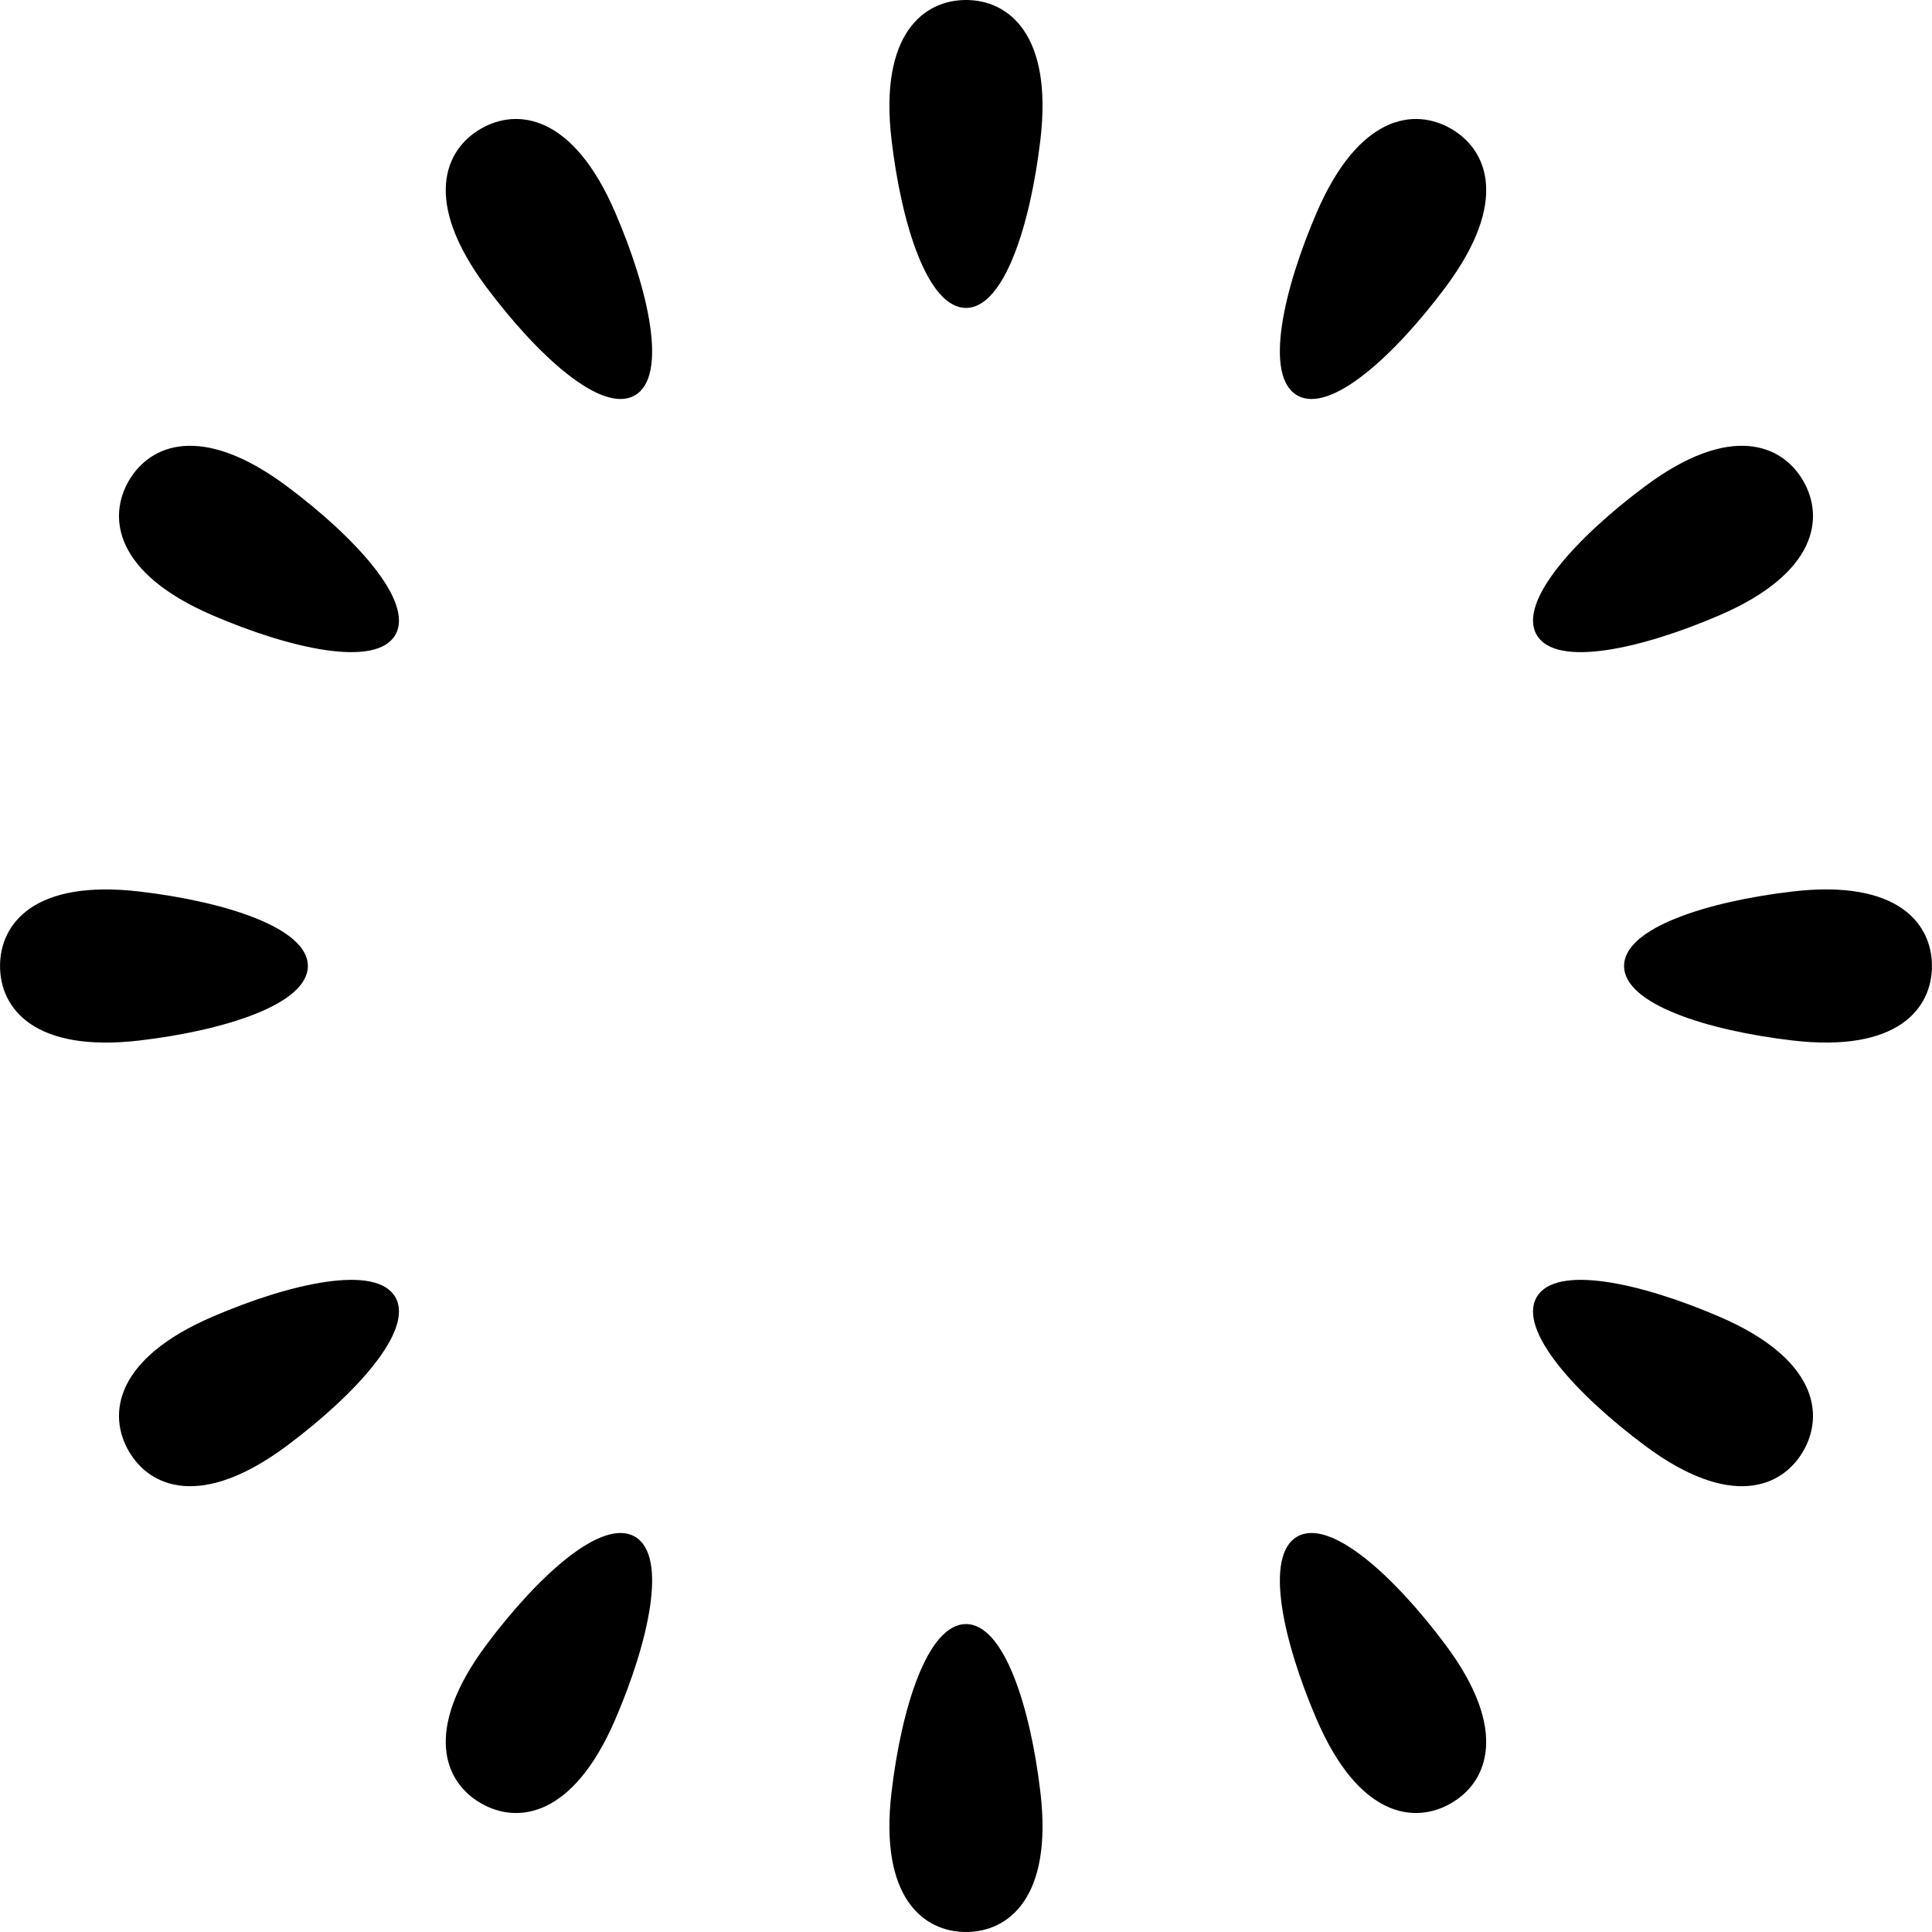
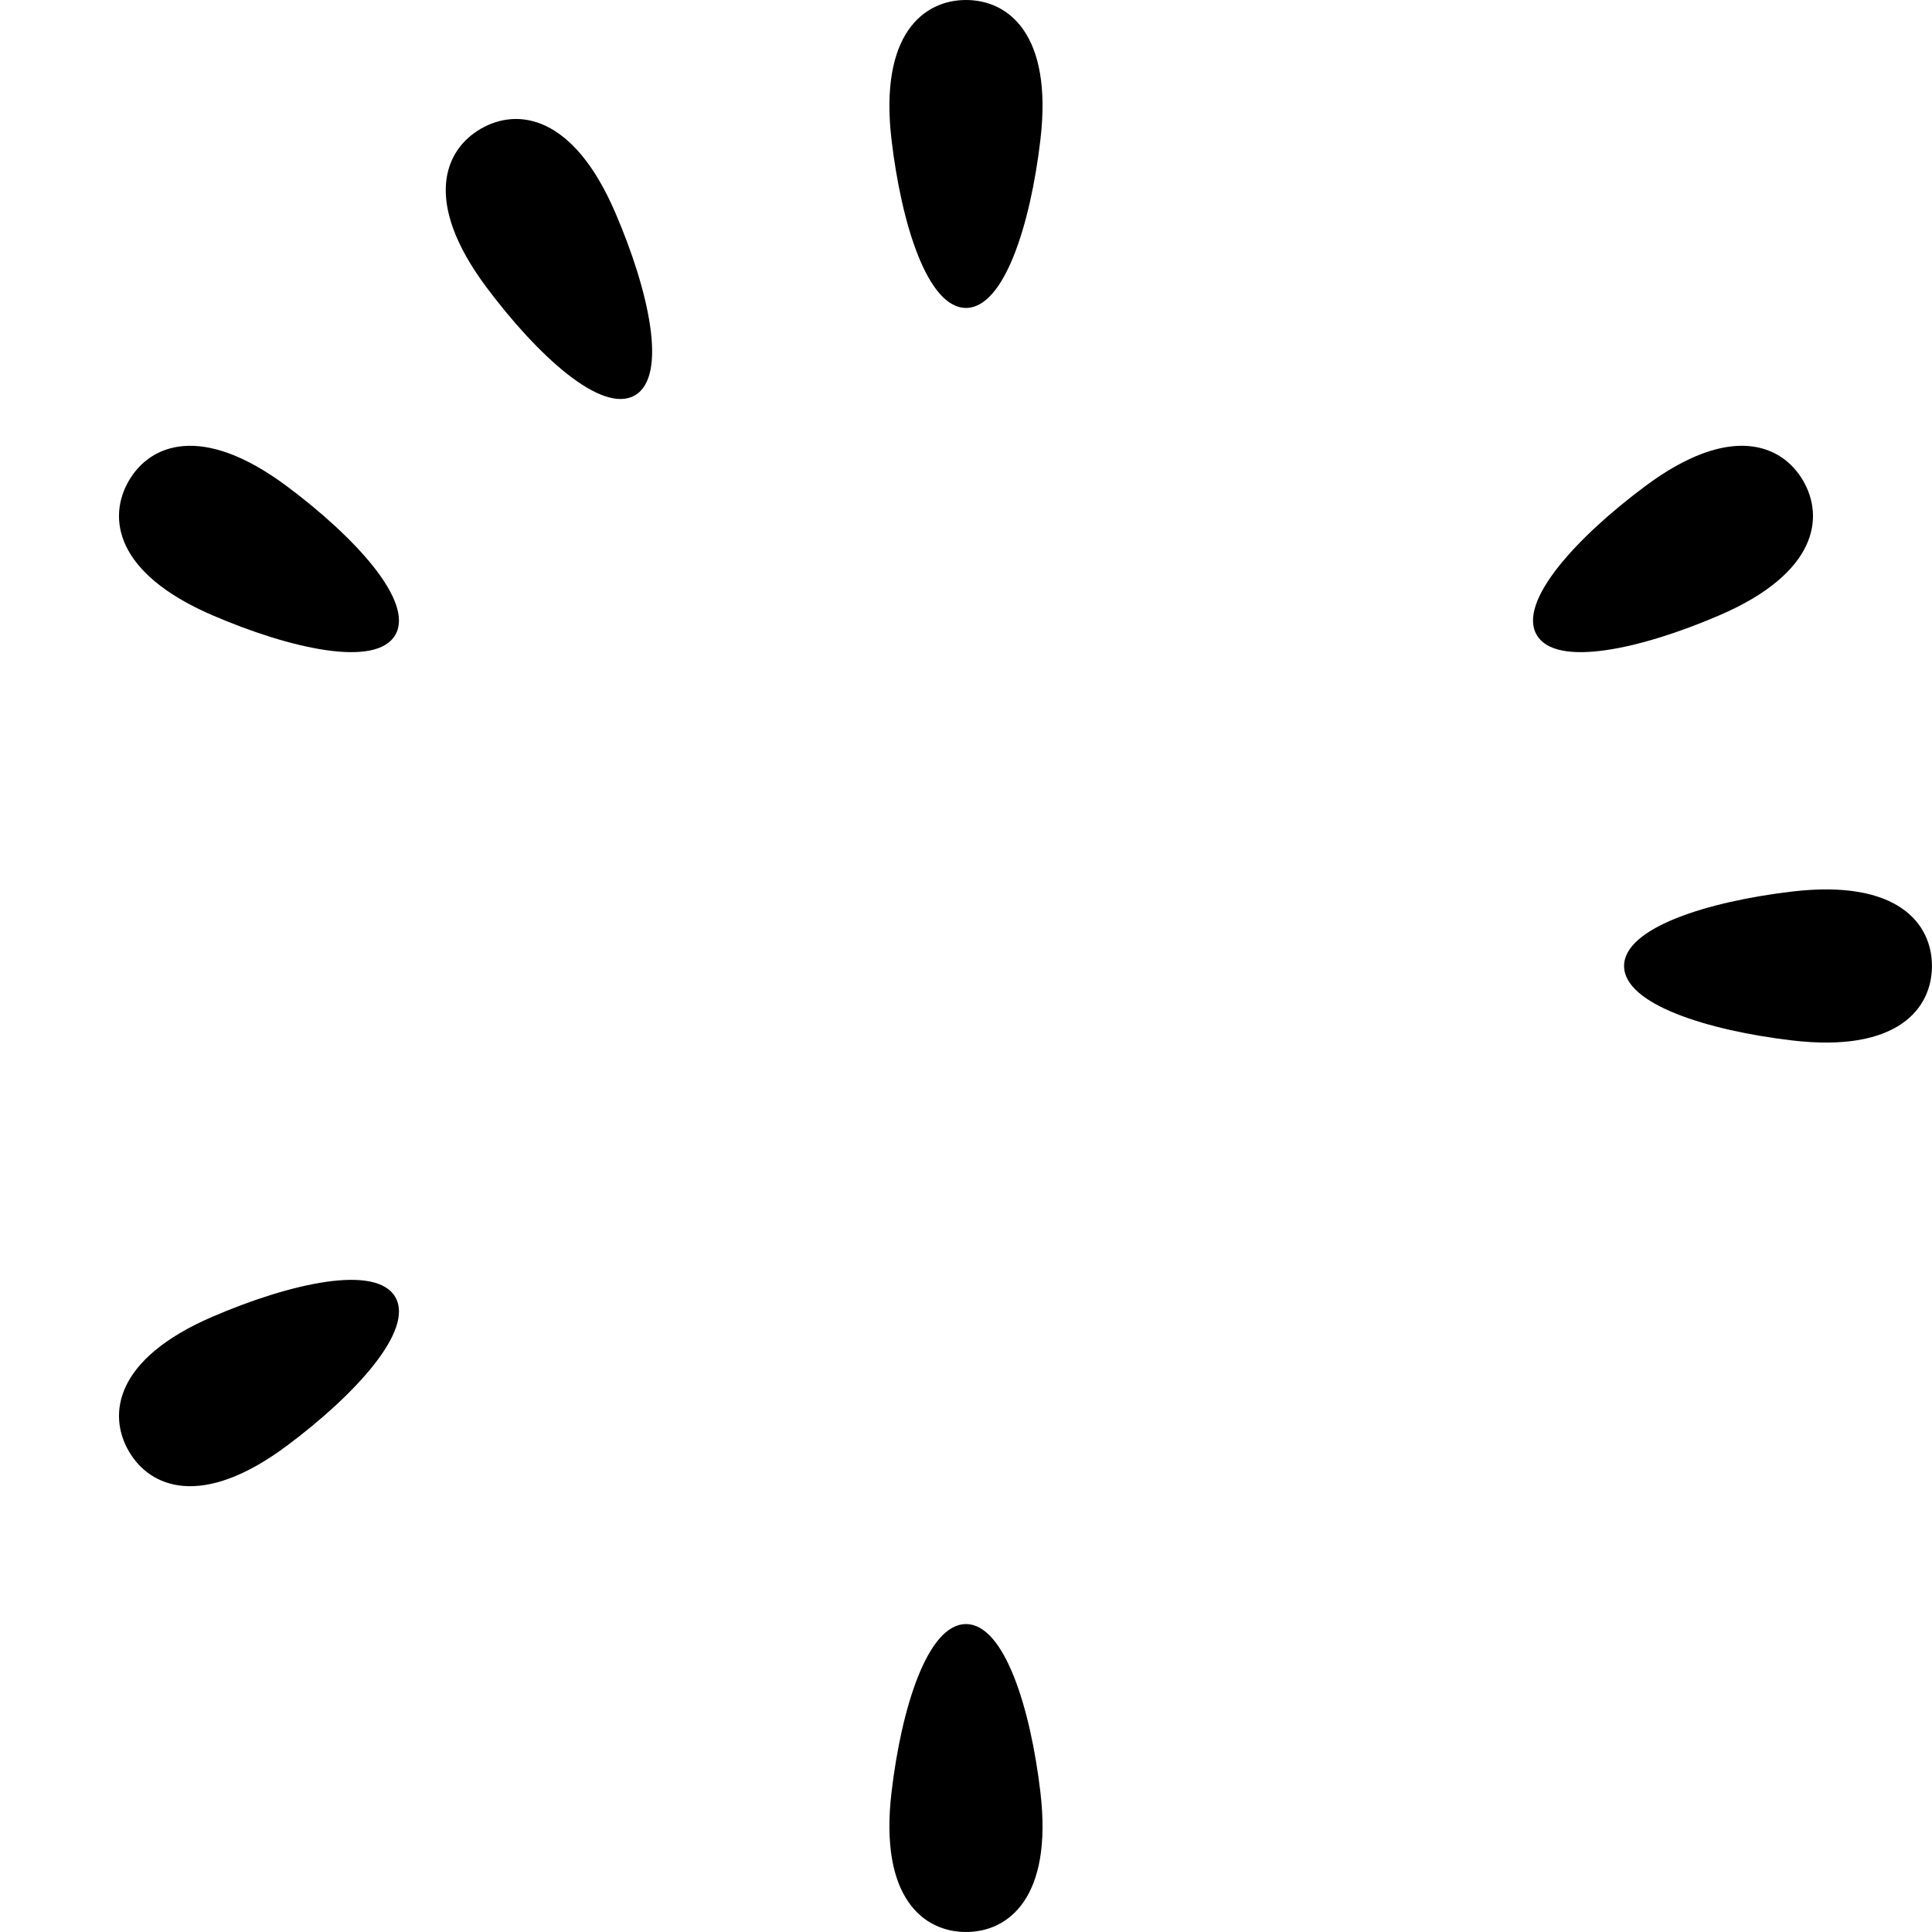
<svg xmlns="http://www.w3.org/2000/svg" height="800px" width="800px" version="1.1" id="_x32_" viewBox="0 0 512 512" xml:space="preserve">
  <style type="text/css">
	.st0{fill:#000000;}
</style>
  <g>
    <path class="st0" d="M256,0c-11.191,0-23.03,9.012-19.737,37.037c2.627,22.364,9.555,44.566,19.737,44.566   c10.164,0,17.091-22.202,19.718-44.566C279.03,9.012,267.192,0,256,0z" />
    <path class="st0" d="M256,430.397c-10.182,0-17.11,22.202-19.737,44.565C232.97,502.988,244.809,512,256,512   c11.192,0,23.03-9.012,19.718-37.038C273.091,452.599,266.164,430.397,256,430.397z" />
    <path class="st0" d="M127.435,34.116c-9.688,5.596-15.436,19.319,1.426,41.938c13.476,18.053,30.568,33.803,39.38,28.721   c8.812-5.082,3.711-27.778-5.196-48.457C151.891,30.395,137.122,28.51,127.435,34.116z" />
-     <path class="st0" d="M343.761,407.224c-8.812,5.082-3.712,27.778,5.176,48.458c11.172,25.922,25.923,27.807,35.61,22.202   c9.688-5.586,15.436-19.318-1.428-41.939C369.664,417.892,352.573,402.142,343.761,407.224z" />
    <path class="st0" d="M76.045,128.871c-22.611-16.864-36.333-11.106-41.929-1.418c-5.596,9.687-3.73,24.447,22.192,35.601   c20.689,8.906,43.376,13.998,48.458,5.196C109.848,159.437,94.089,142.336,76.045,128.871z" />
-     <path class="st0" d="M455.673,348.946c-20.669-8.908-43.357-13.999-48.438-5.197c-5.1,8.812,10.659,25.914,28.721,39.38   c22.611,16.862,36.333,11.105,41.929,1.418C483.48,374.869,481.595,360.1,455.673,348.946z" />
-     <path class="st0" d="M81.584,256c0-10.164-22.192-17.101-44.556-19.727C9.012,232.97,0.01,244.818,0.01,256   c0,11.191,9.002,23.029,37.018,19.737C59.392,273.1,81.584,266.163,81.584,256z" />
    <path class="st0" d="M474.953,236.263c-22.364,2.636-44.556,9.574-44.556,19.737c0,10.163,22.211,17.1,44.556,19.727   c28.035,3.302,37.037-8.536,37.037-19.727C511.99,244.808,502.988,232.97,474.953,236.263z" />
    <path class="st0" d="M56.308,348.946c-25.922,11.153-27.787,25.922-22.192,35.601c5.596,9.687,19.318,15.444,41.929-1.418   c18.044-13.466,33.803-30.567,28.721-39.38C99.684,334.947,76.997,340.039,56.308,348.946z" />
    <path class="st0" d="M455.673,163.054c25.923-11.154,27.808-25.914,22.211-35.601c-5.596-9.698-19.318-15.446-41.929,1.418   c-18.062,13.465-33.821,30.566-28.721,39.378C412.316,177.052,435.004,171.96,455.673,163.054z" />
-     <path class="st0" d="M128.861,435.945c-16.862,22.621-11.115,36.353-1.408,41.939c9.687,5.605,24.438,3.72,35.592-22.202   c8.907-20.679,14.008-43.376,5.196-48.458C159.429,402.142,142.337,417.892,128.861,435.945z" />
-     <path class="st0" d="M384.547,34.116c-9.687-5.605-24.438-3.721-35.61,22.202c-8.907,20.678-13.989,43.375-5.176,48.457   c8.793,5.082,25.904-10.668,39.359-28.721C399.983,53.434,394.254,39.712,384.547,34.116z" />
  </g>
</svg>